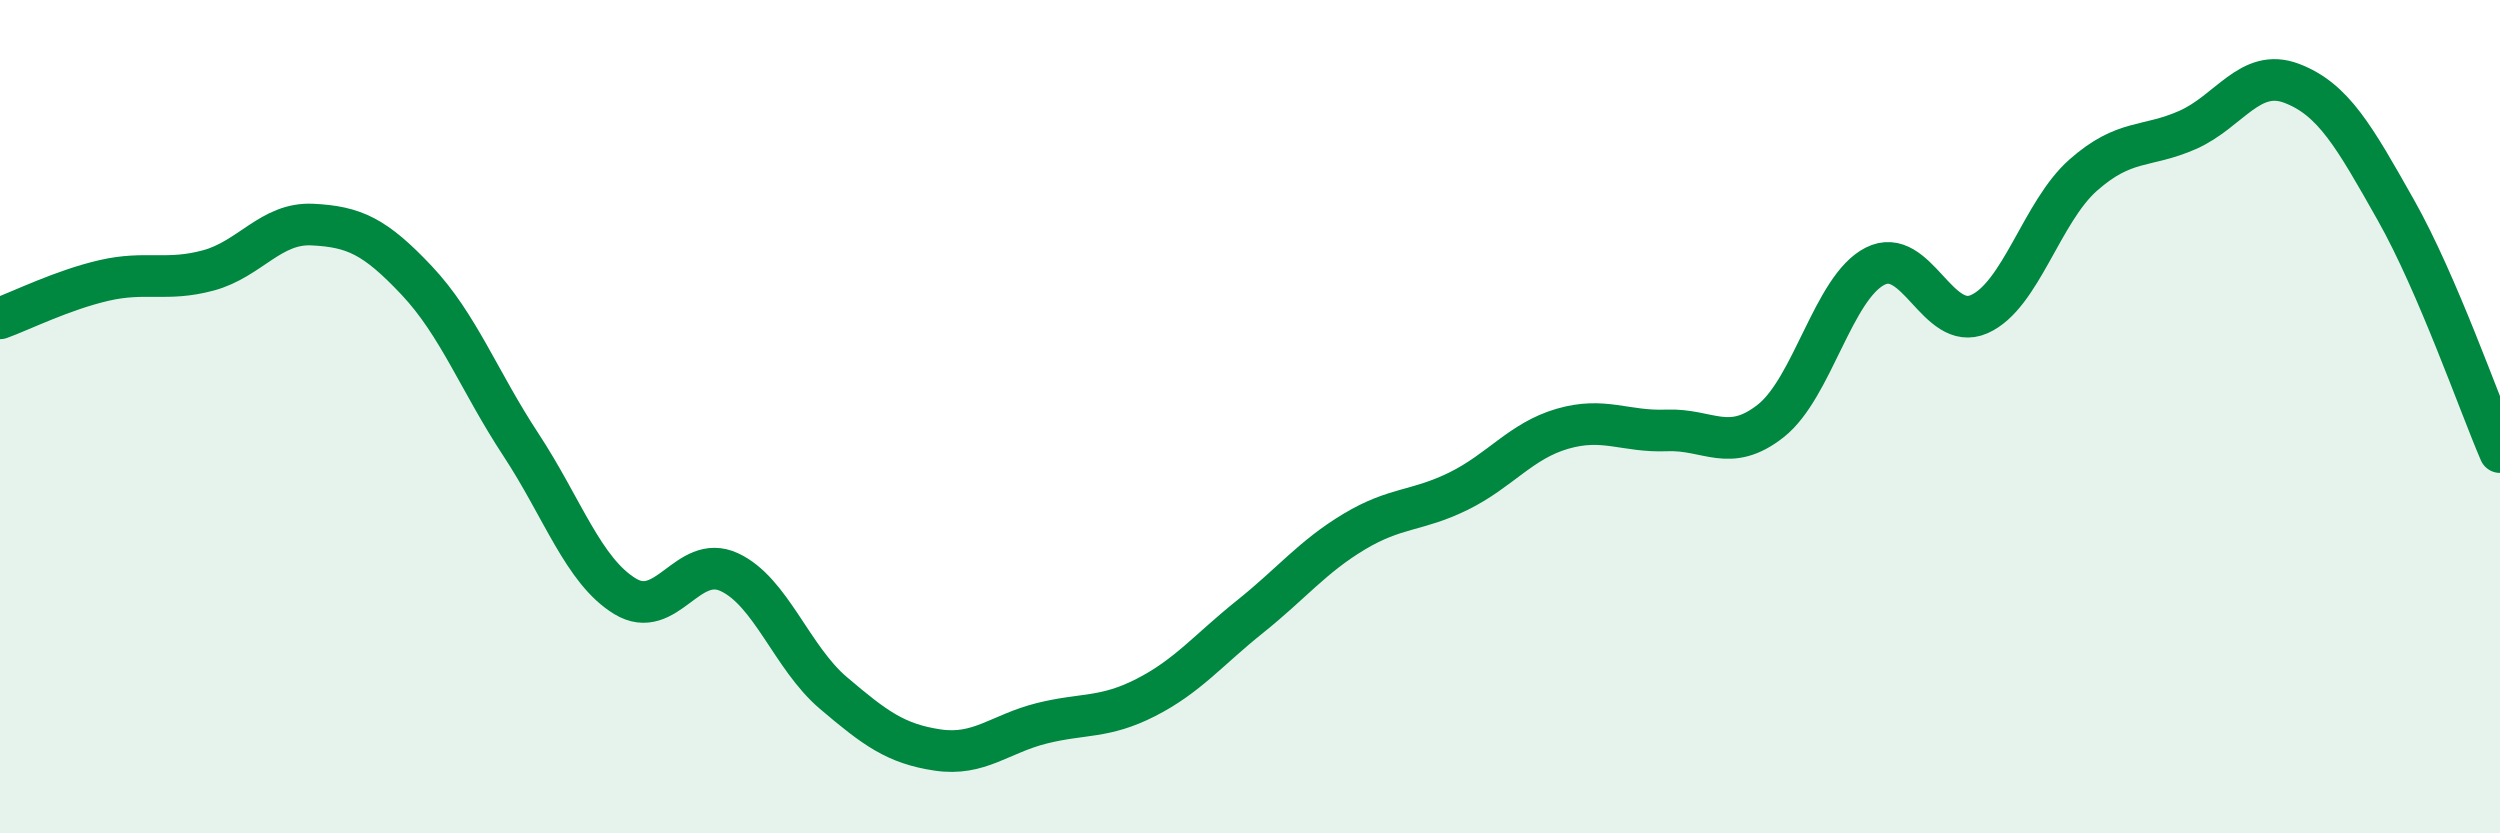
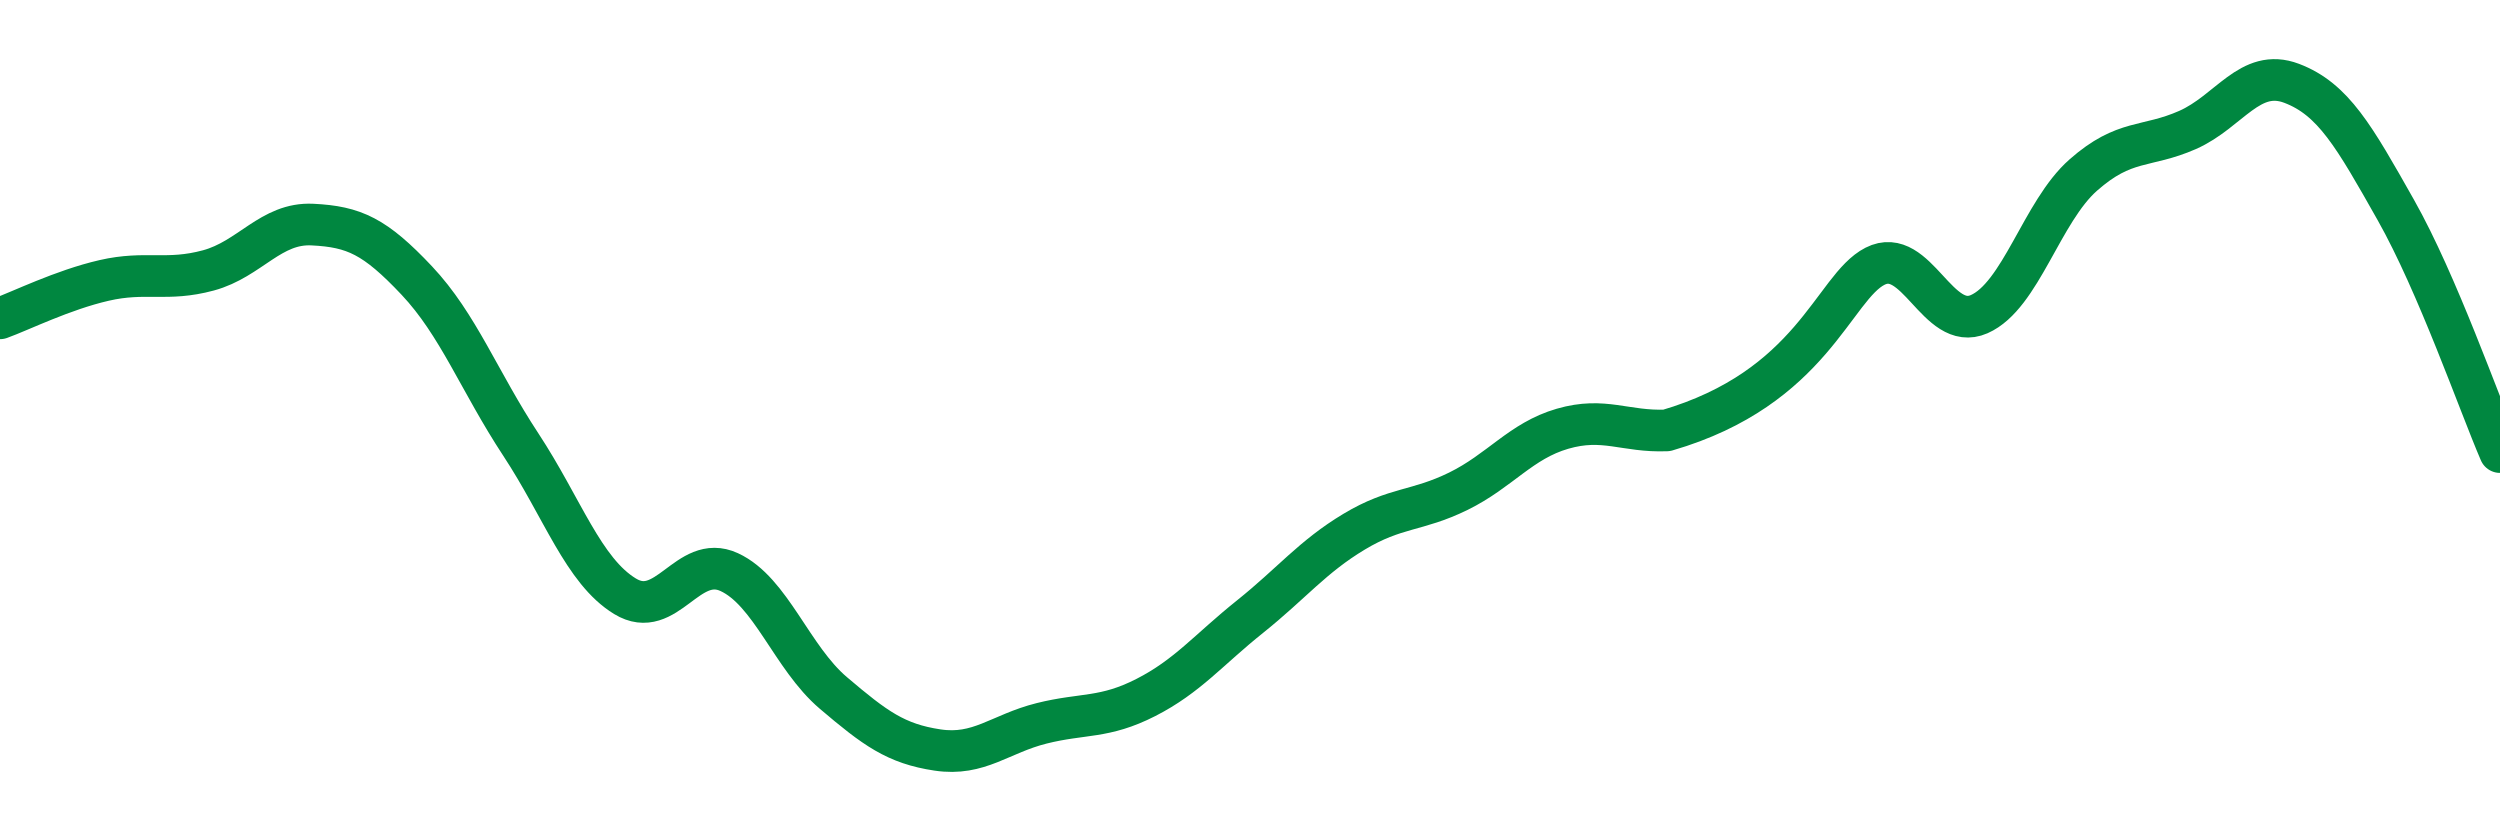
<svg xmlns="http://www.w3.org/2000/svg" width="60" height="20" viewBox="0 0 60 20">
-   <path d="M 0,7.64 C 0.5,7.46 1.5,6.96 2.5,6.73 C 3.5,6.5 4,6.76 5,6.49 C 6,6.22 6.5,5.34 7.5,5.39 C 8.5,5.44 9,5.67 10,6.73 C 11,7.79 11.5,9.15 12.5,10.67 C 13.5,12.19 14,13.7 15,14.31 C 16,14.92 16.5,13.27 17.5,13.73 C 18.5,14.19 19,15.78 20,16.63 C 21,17.48 21.5,17.85 22.5,18 C 23.5,18.15 24,17.61 25,17.36 C 26,17.11 26.5,17.25 27.5,16.74 C 28.5,16.23 29,15.6 30,14.8 C 31,14 31.5,13.36 32.5,12.76 C 33.5,12.16 34,12.28 35,11.79 C 36,11.3 36.5,10.58 37.5,10.29 C 38.5,10 39,10.37 40,10.33 C 41,10.29 41.5,10.89 42.5,10.1 C 43.5,9.31 44,6.9 45,6.39 C 46,5.88 46.5,7.98 47.5,7.54 C 48.5,7.1 49,5.08 50,4.2 C 51,3.32 51.5,3.56 52.5,3.12 C 53.5,2.68 54,1.62 55,2 C 56,2.38 56.5,3.27 57.5,5.04 C 58.5,6.81 59.5,9.69 60,10.85L60 20L0 20Z" fill="#008740" opacity="0.1" stroke-linecap="round" stroke-linejoin="round" />
-   <path d="M 0,7.64 C 0.5,7.46 1.5,6.96 2.5,6.73 C 3.5,6.5 4,6.76 5,6.49 C 6,6.22 6.5,5.34 7.5,5.39 C 8.5,5.44 9,5.67 10,6.73 C 11,7.79 11.5,9.15 12.5,10.67 C 13.5,12.19 14,13.7 15,14.31 C 16,14.92 16.5,13.27 17.5,13.73 C 18.5,14.19 19,15.78 20,16.63 C 21,17.48 21.5,17.85 22.5,18 C 23.5,18.15 24,17.61 25,17.36 C 26,17.11 26.5,17.25 27.5,16.74 C 28.5,16.23 29,15.6 30,14.8 C 31,14 31.5,13.36 32.5,12.76 C 33.5,12.16 34,12.28 35,11.79 C 36,11.3 36.5,10.58 37.5,10.29 C 38.5,10 39,10.37 40,10.33 C 41,10.29 41.5,10.89 42.5,10.1 C 43.5,9.31 44,6.9 45,6.39 C 46,5.88 46.5,7.98 47.5,7.54 C 48.5,7.1 49,5.08 50,4.2 C 51,3.32 51.5,3.56 52.5,3.12 C 53.5,2.68 54,1.62 55,2 C 56,2.38 56.5,3.27 57.5,5.04 C 58.5,6.81 59.5,9.69 60,10.85" stroke="#008740" stroke-width="1" fill="none" stroke-linecap="round" stroke-linejoin="round" />
+   <path d="M 0,7.64 C 0.5,7.46 1.5,6.96 2.5,6.73 C 3.5,6.5 4,6.76 5,6.49 C 6,6.22 6.5,5.34 7.5,5.39 C 8.5,5.44 9,5.67 10,6.73 C 11,7.79 11.5,9.15 12.5,10.67 C 13.5,12.19 14,13.7 15,14.31 C 16,14.92 16.5,13.27 17.5,13.73 C 18.5,14.19 19,15.78 20,16.63 C 21,17.48 21.5,17.85 22.5,18 C 23.5,18.15 24,17.61 25,17.36 C 26,17.11 26.5,17.25 27.5,16.74 C 28.5,16.23 29,15.6 30,14.8 C 31,14 31.5,13.36 32.5,12.76 C 33.5,12.16 34,12.28 35,11.79 C 36,11.3 36.5,10.58 37.5,10.29 C 38.5,10 39,10.37 40,10.33 C 43.5,9.31 44,6.9 45,6.39 C 46,5.88 46.5,7.98 47.5,7.54 C 48.5,7.1 49,5.08 50,4.2 C 51,3.32 51.5,3.56 52.5,3.12 C 53.5,2.68 54,1.62 55,2 C 56,2.38 56.5,3.27 57.5,5.04 C 58.5,6.81 59.5,9.69 60,10.85" stroke="#008740" stroke-width="1" fill="none" stroke-linecap="round" stroke-linejoin="round" />
</svg>